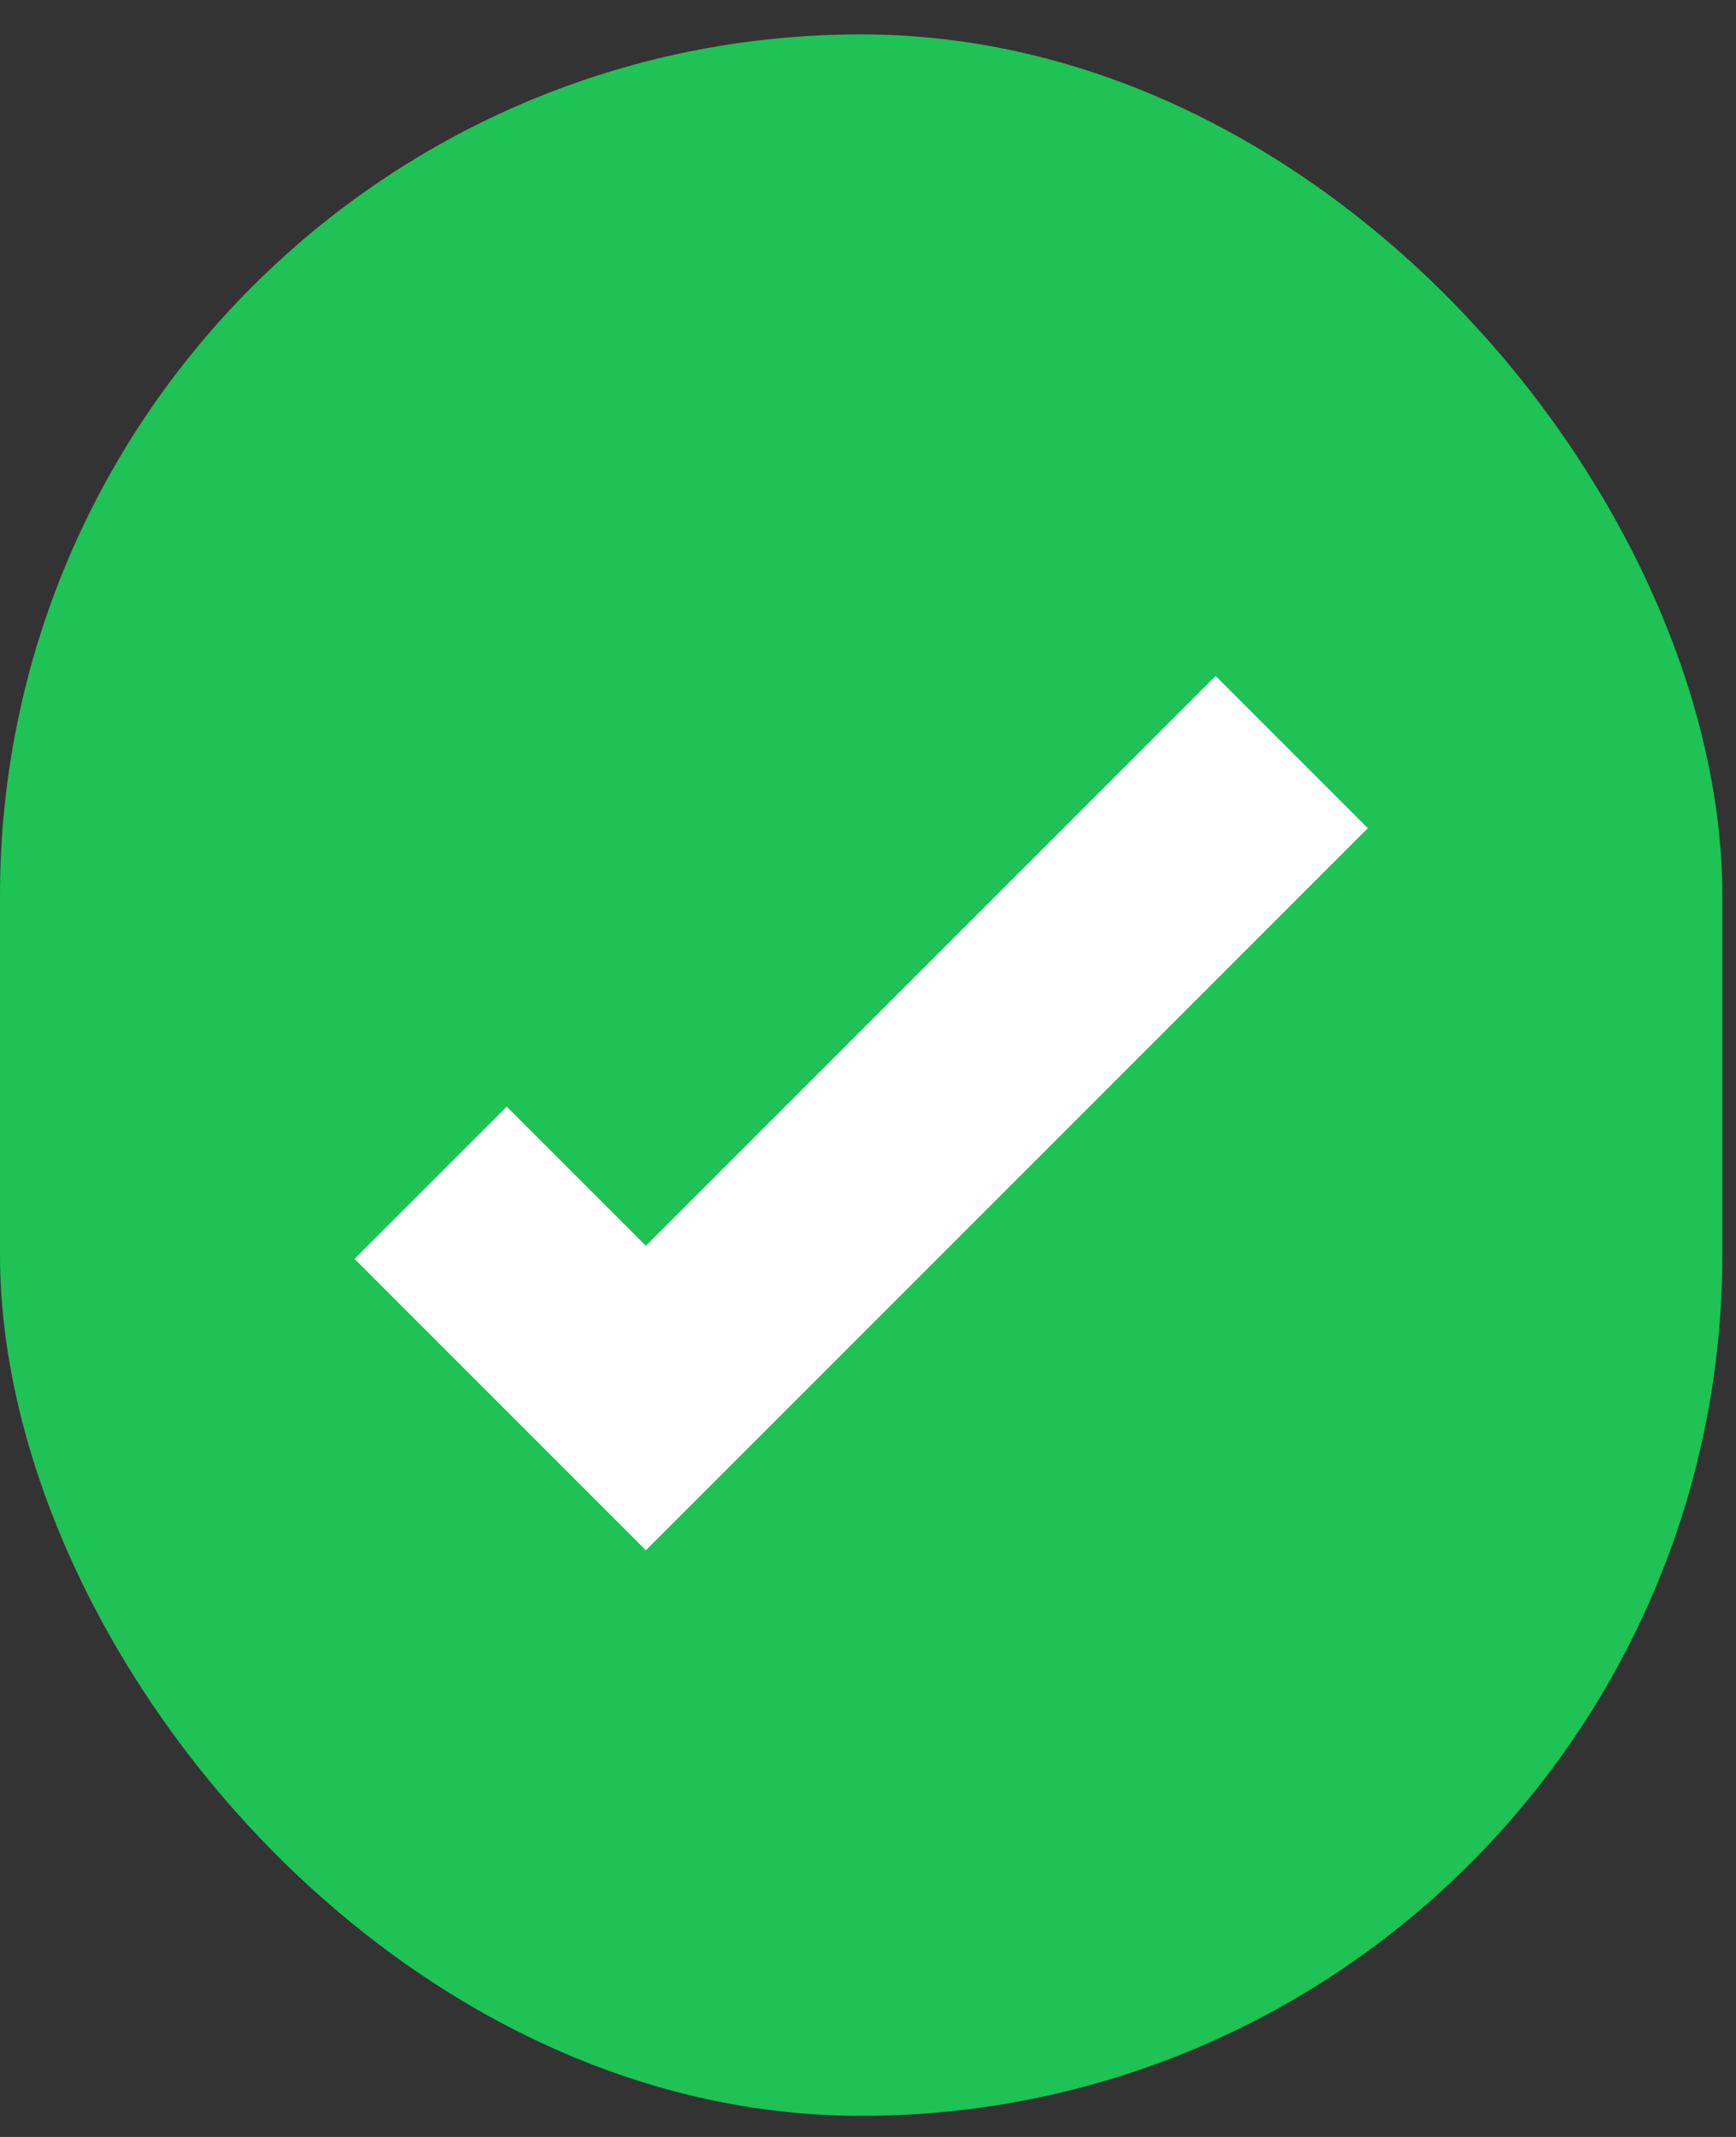
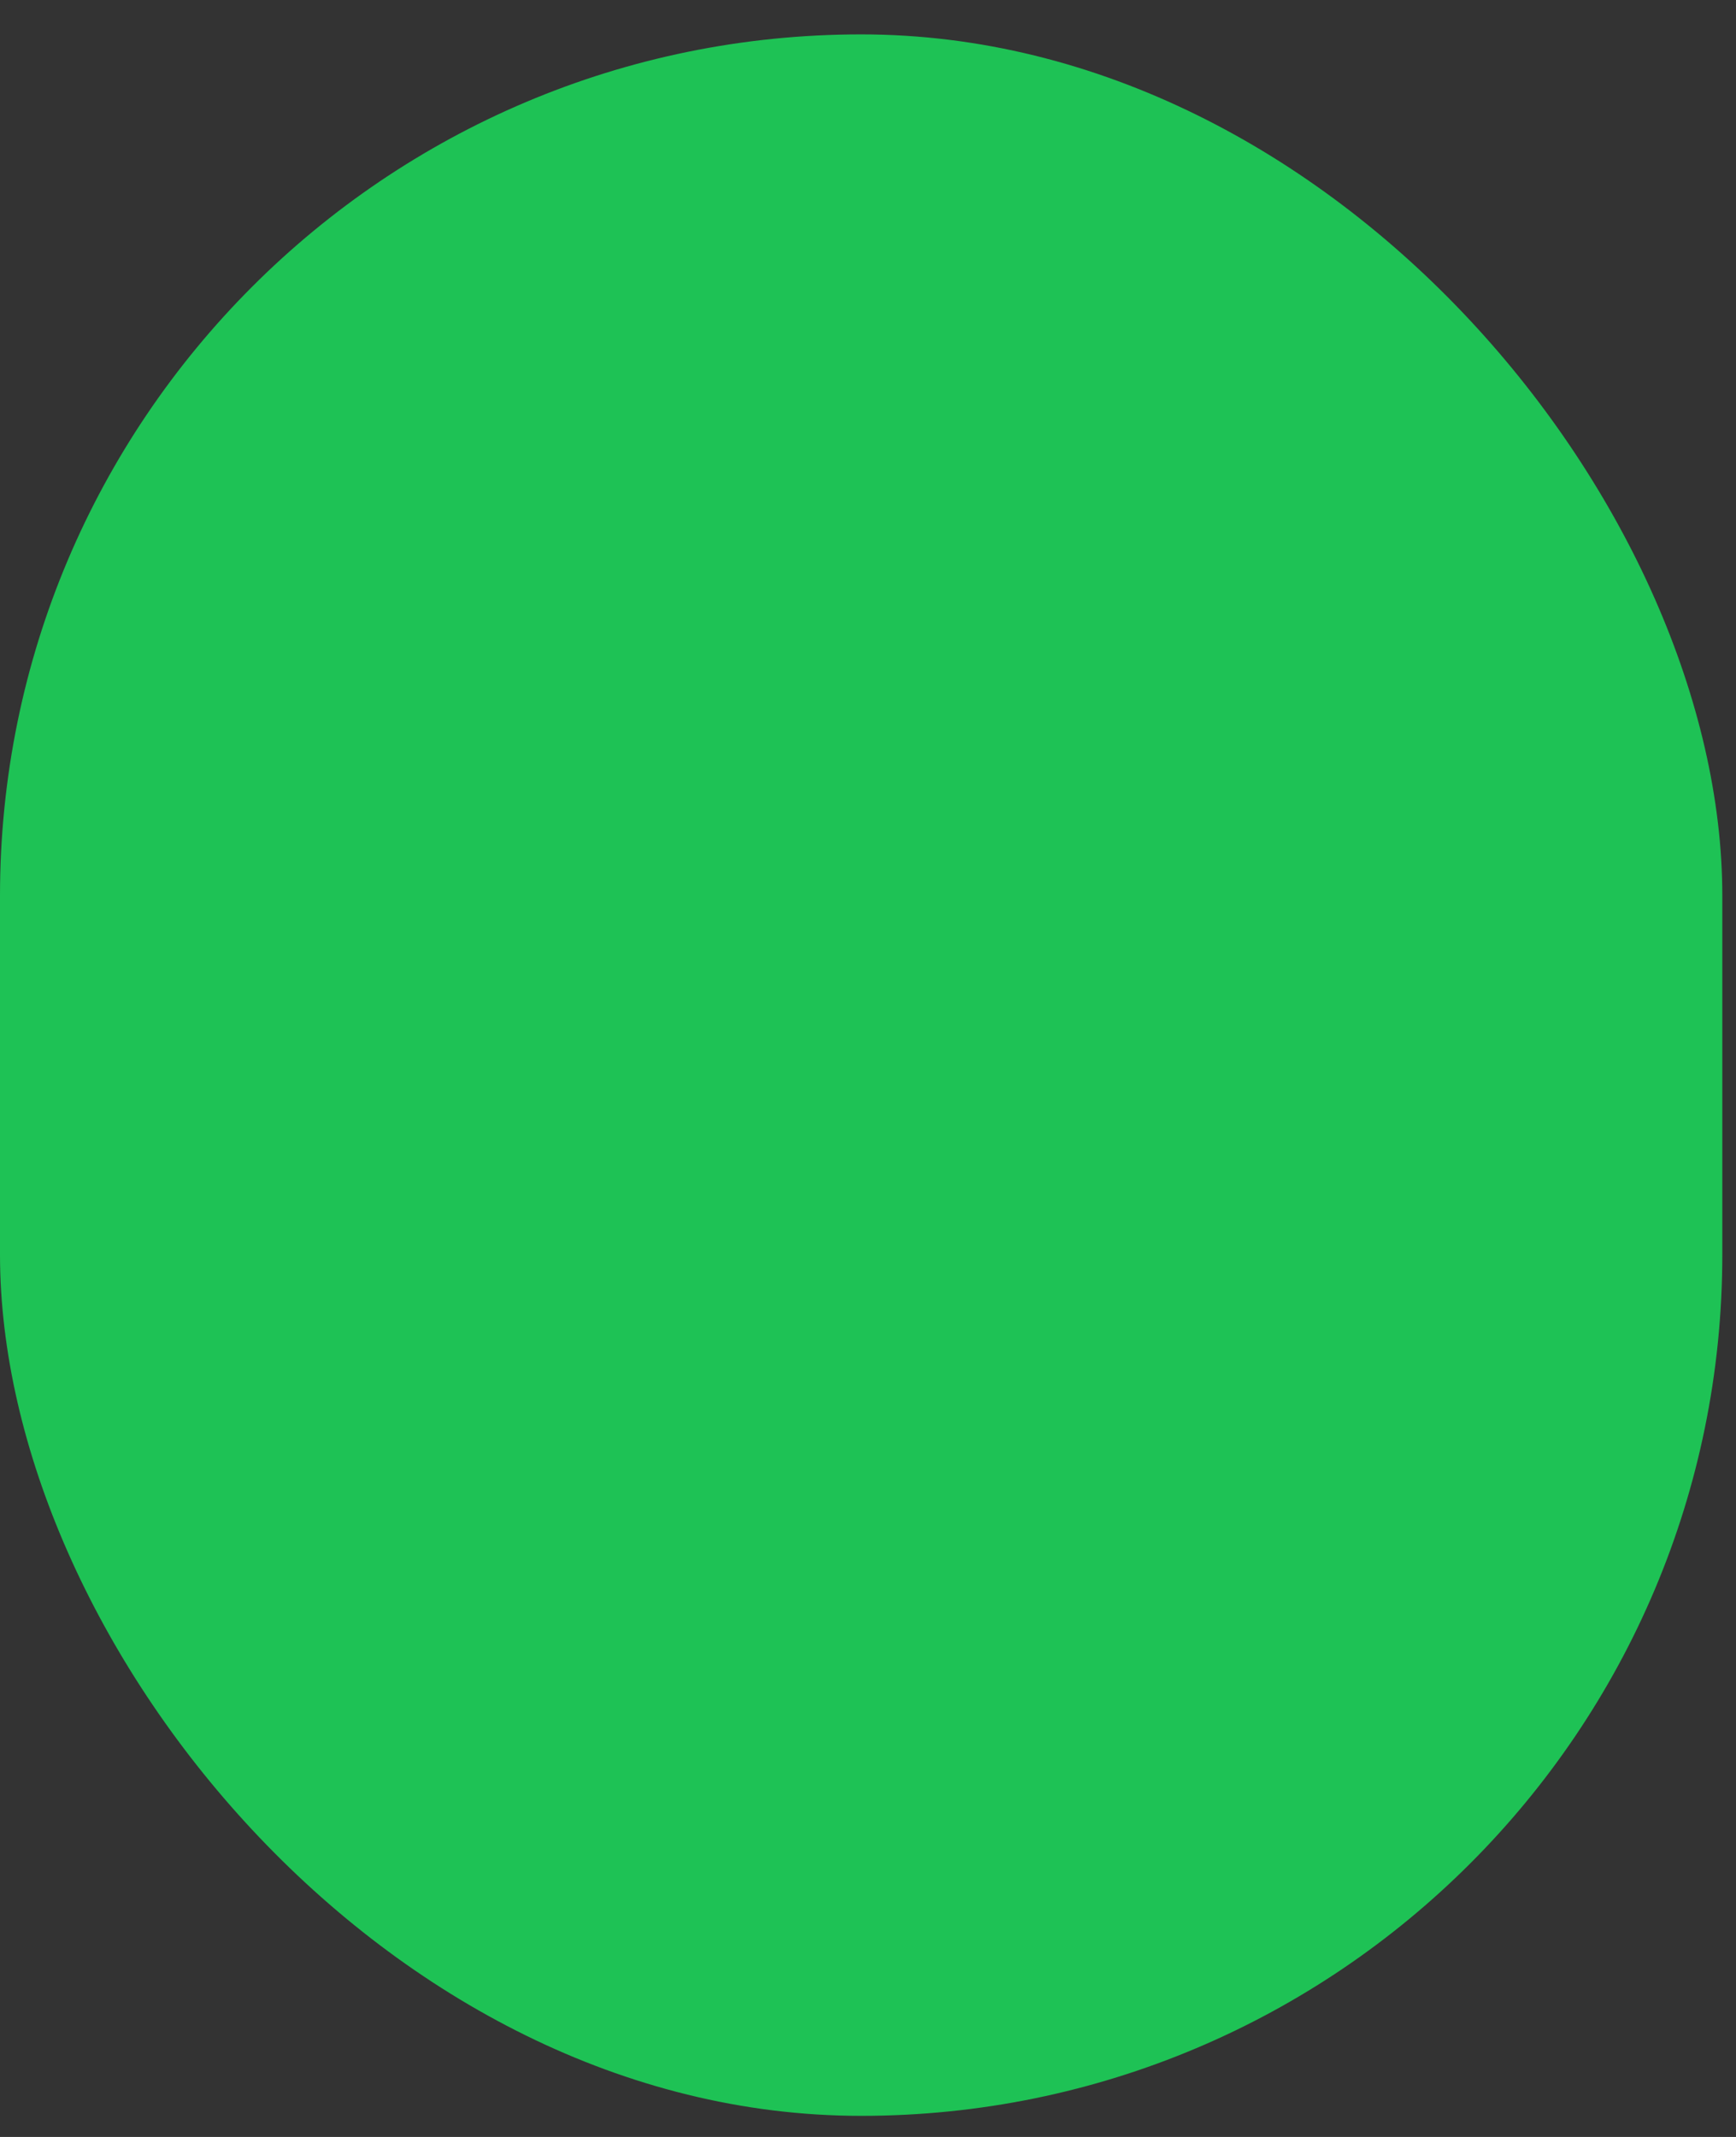
<svg xmlns="http://www.w3.org/2000/svg" width="26" height="32" viewBox="0 0 26 32" fill="none">
  <rect x="0" y="0" width="26" height="32" fill="#333333" stroke="none" />
  <rect y="0.515" width="25.795" height="31.169" rx="12.897" fill="#1EC255" />
-   <path d="M6.449 17.711L9.673 20.935L19.346 11.262" stroke="white" stroke-width="3.224" />
</svg>